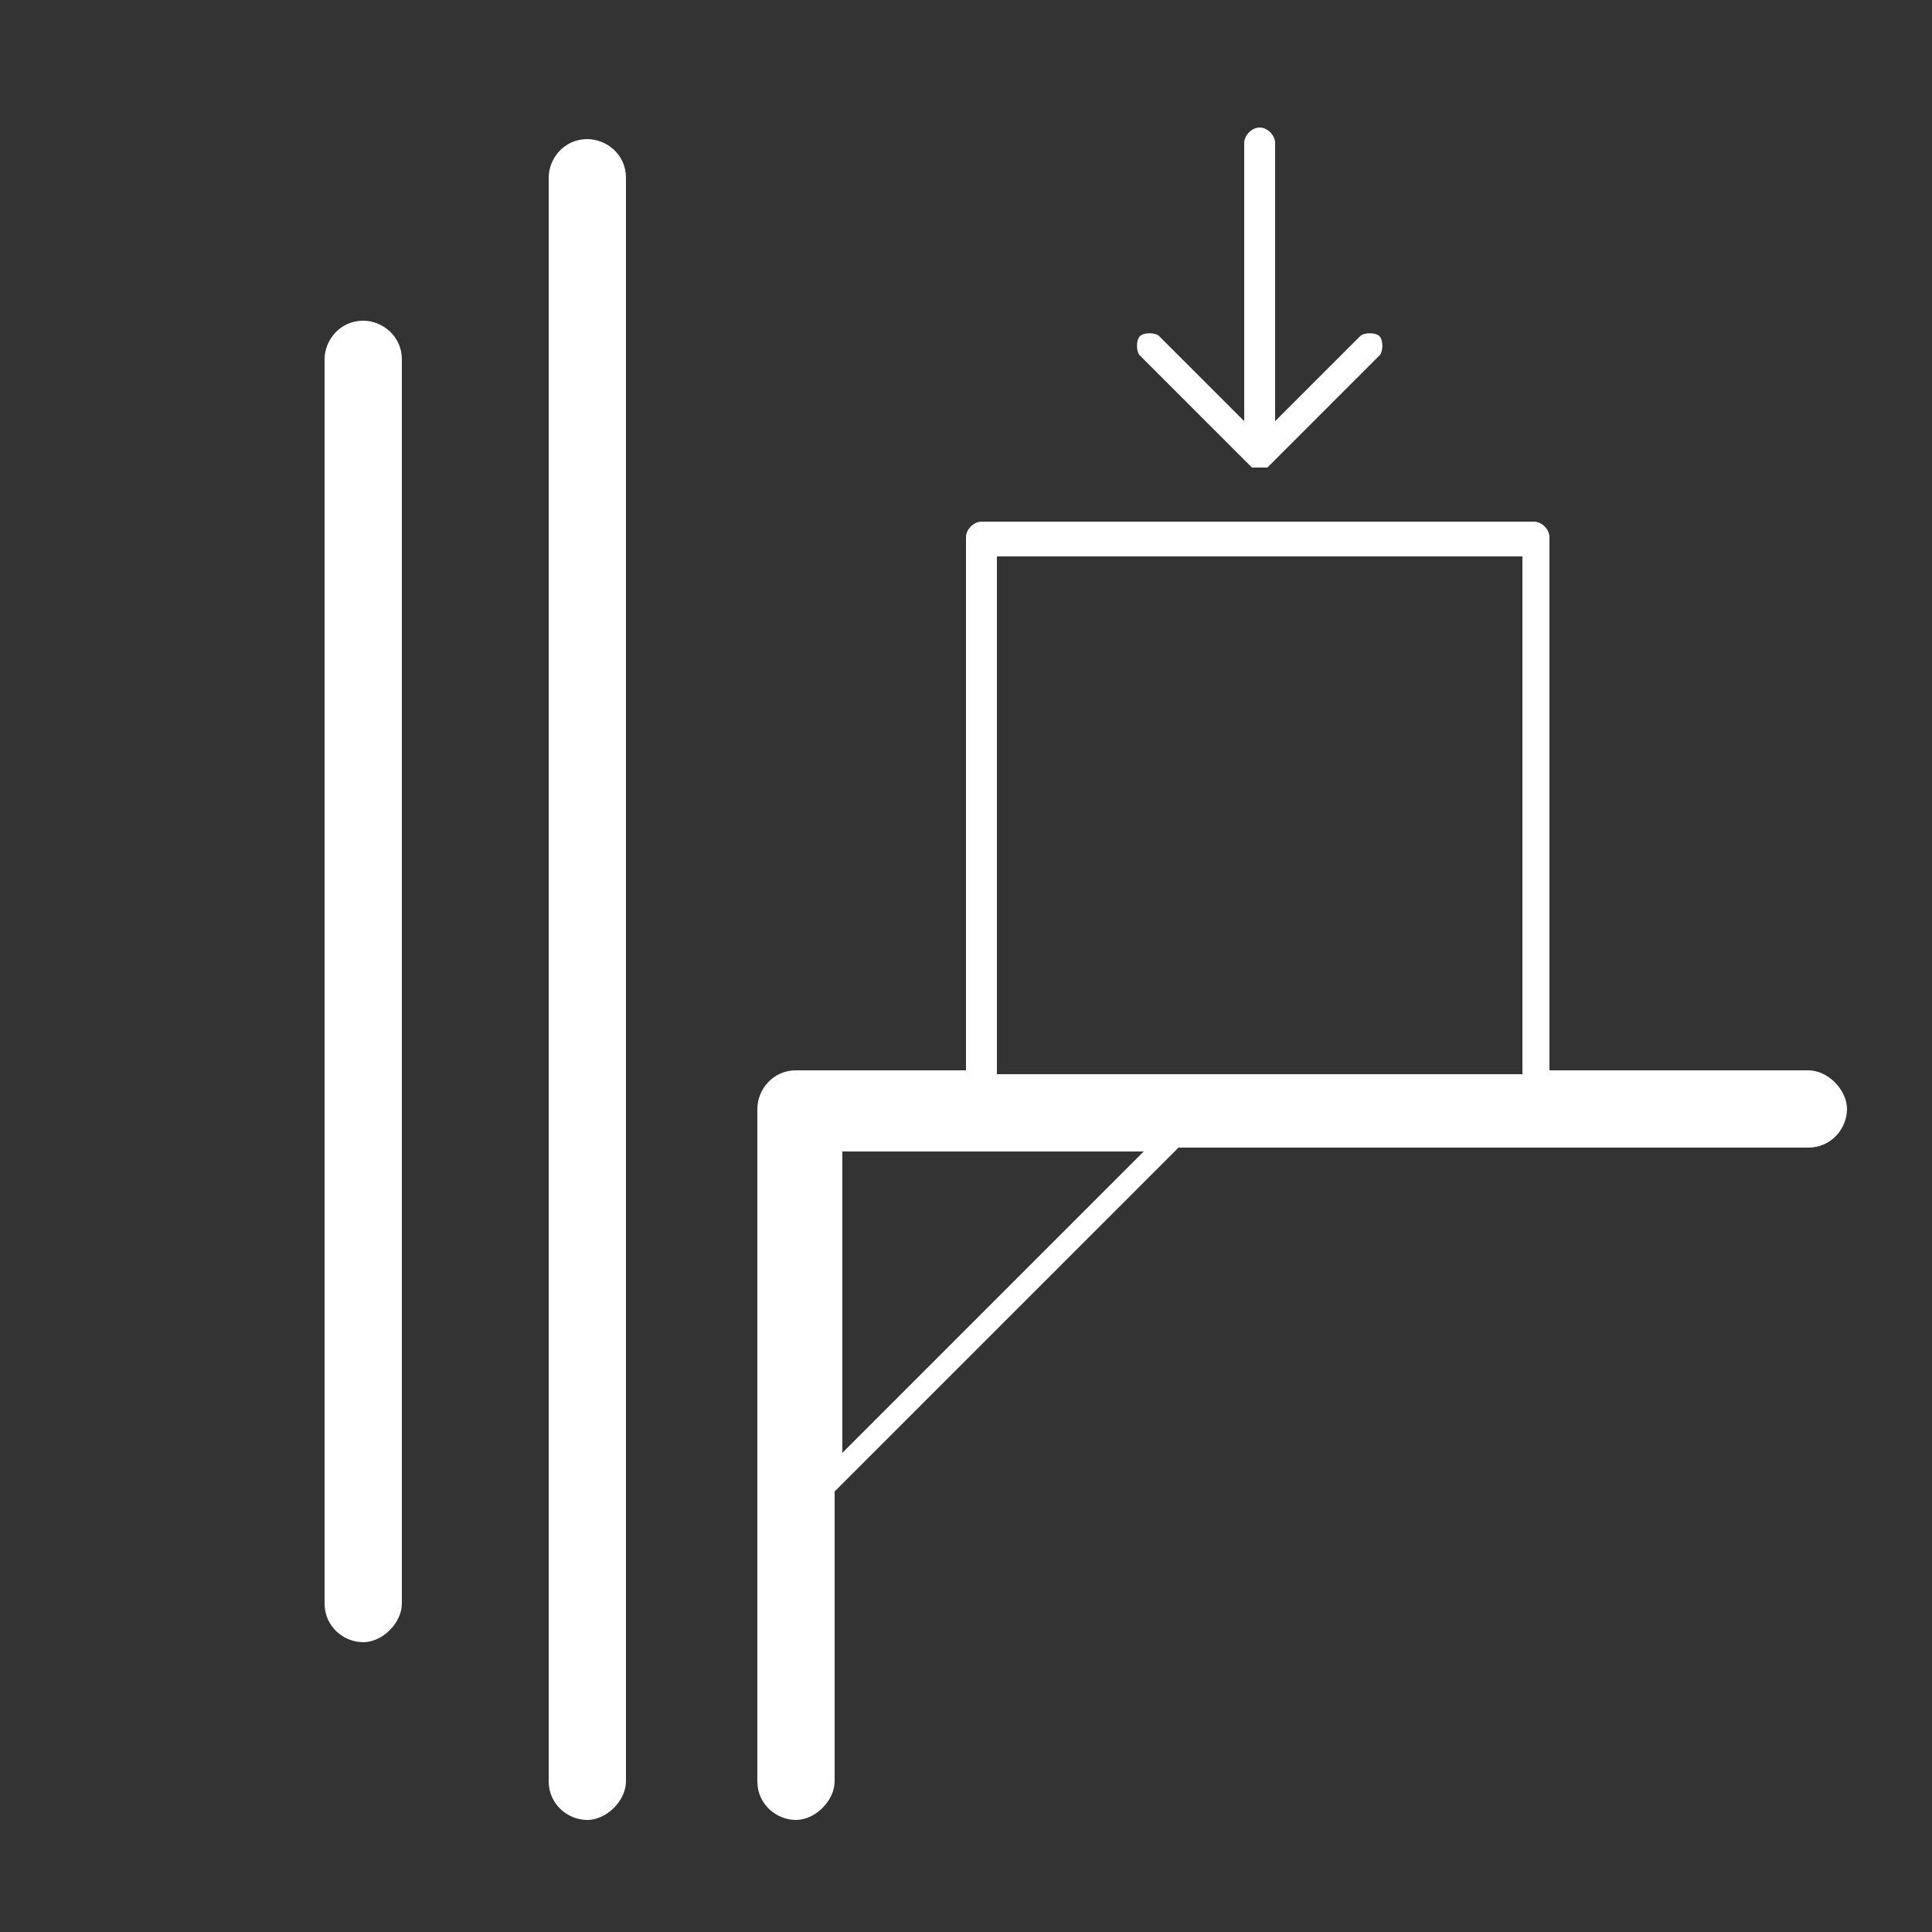
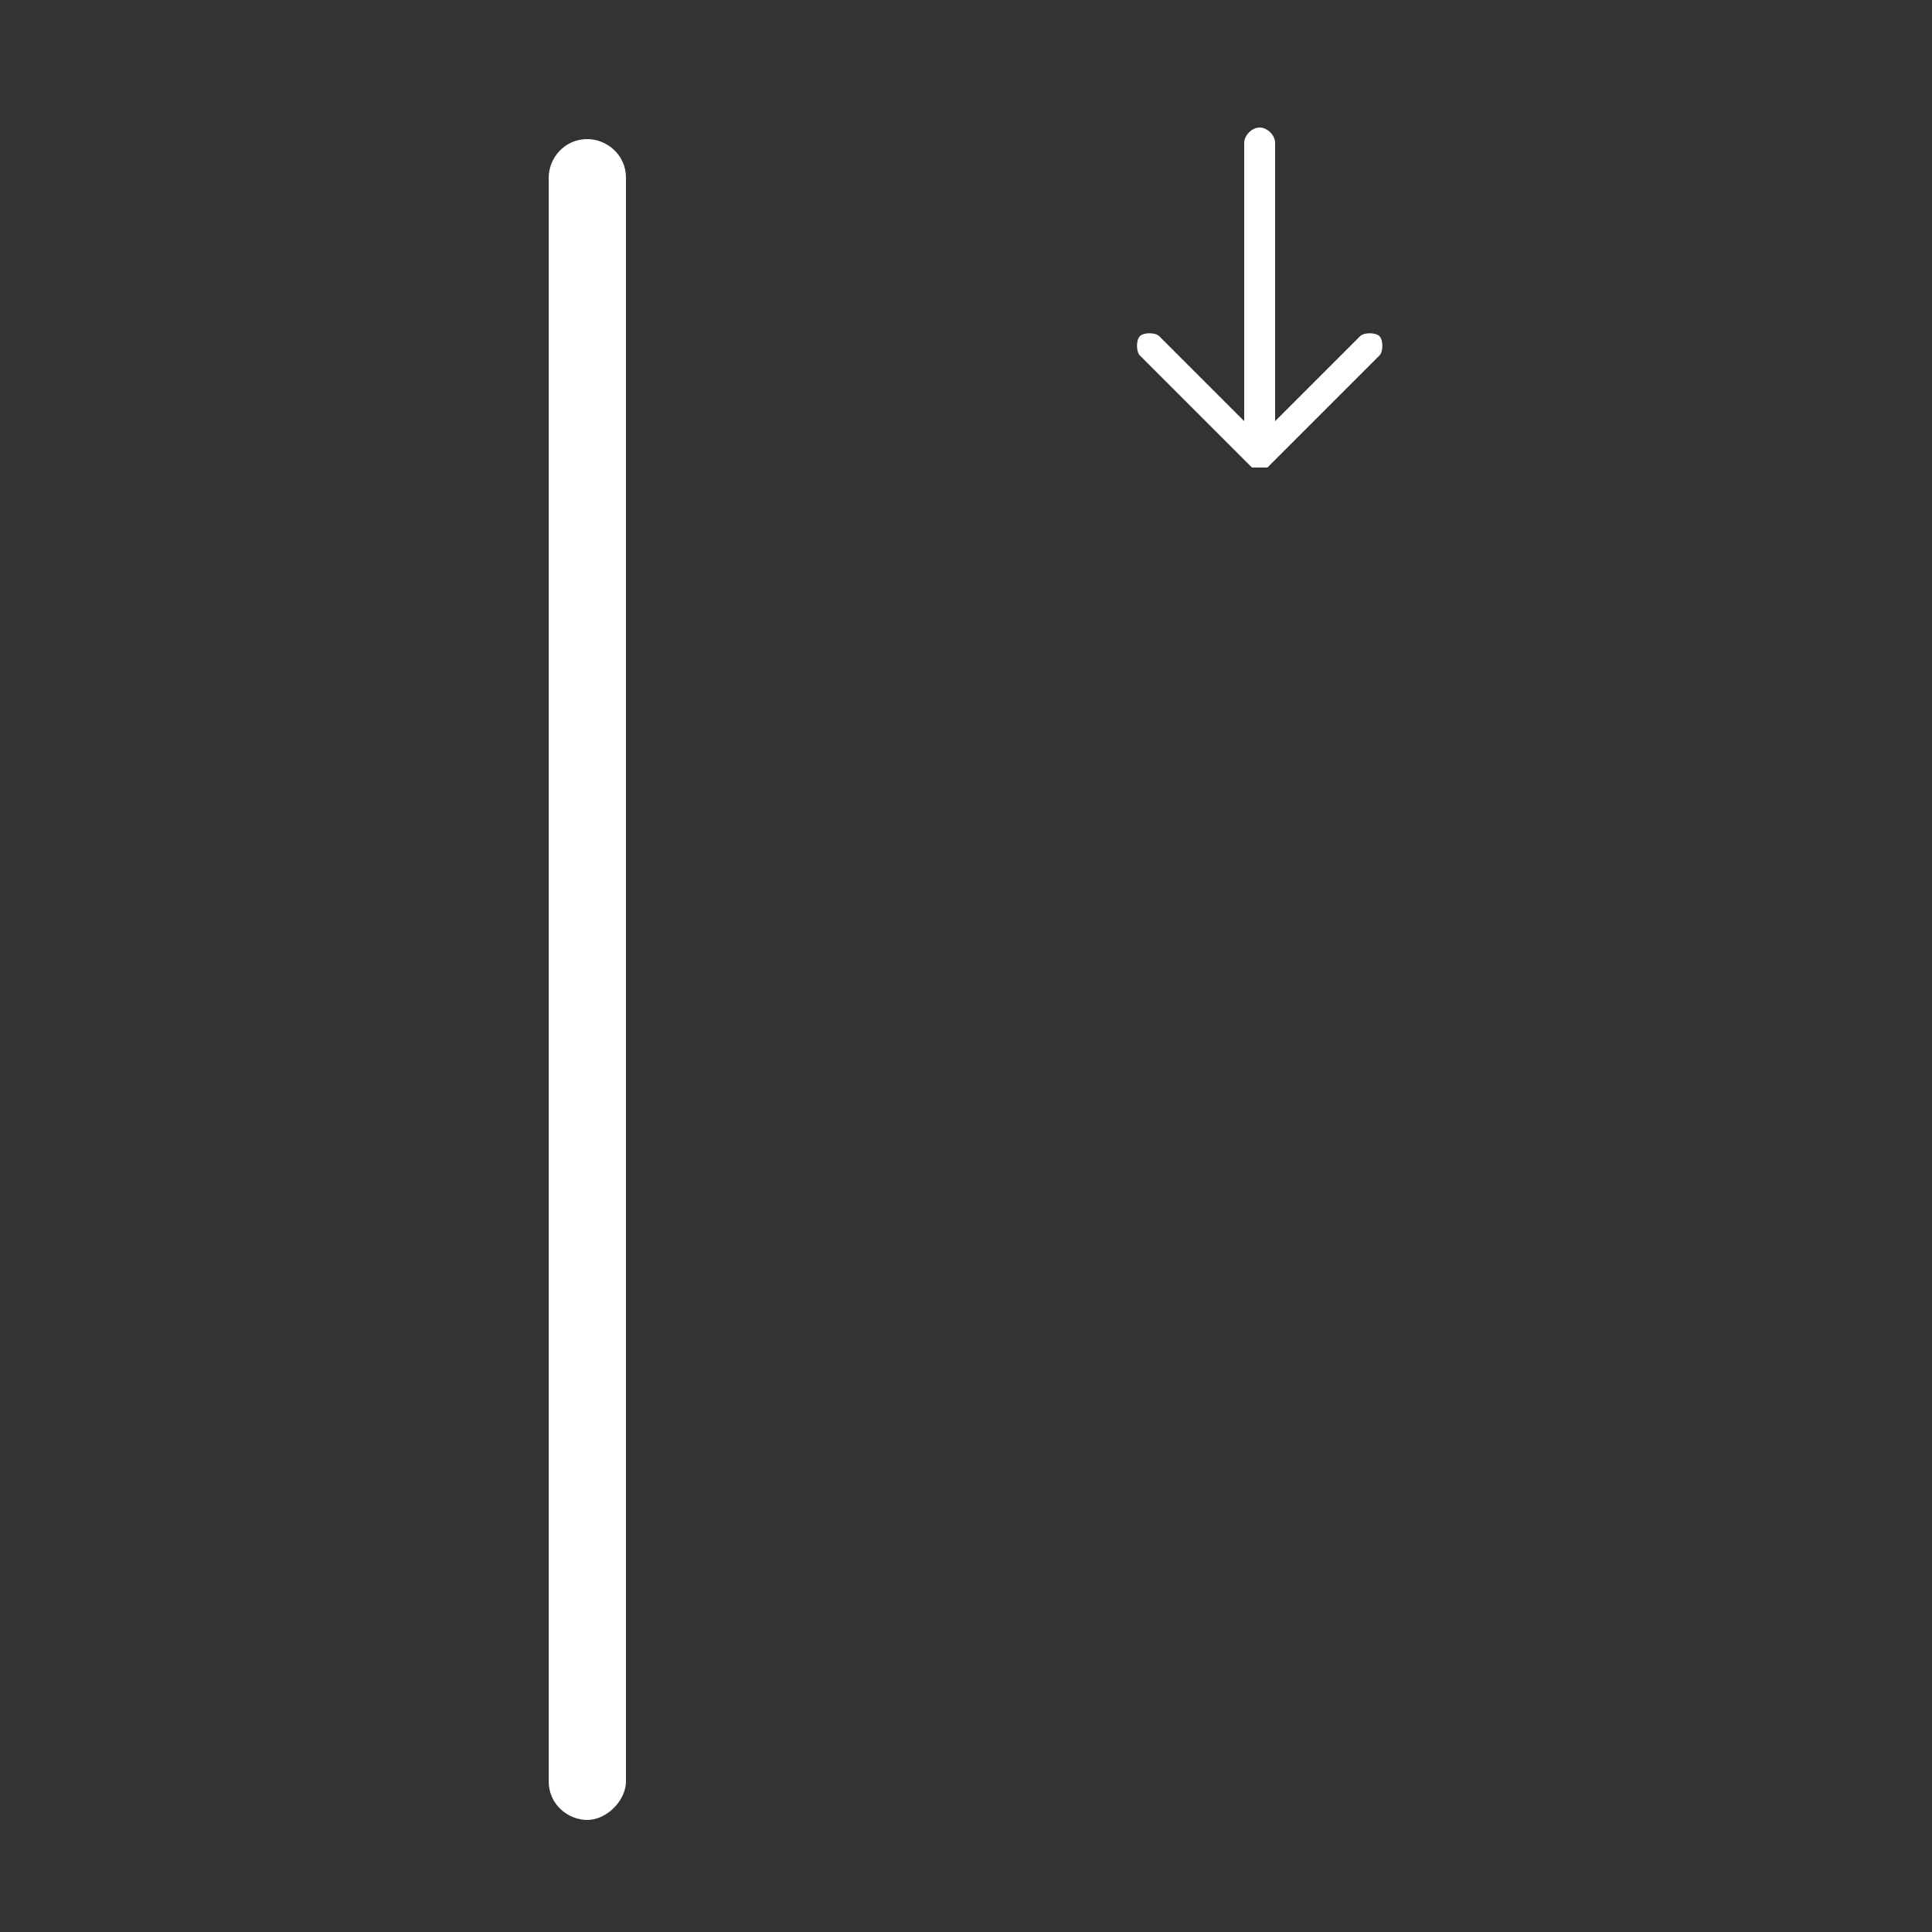
<svg xmlns="http://www.w3.org/2000/svg" id="Calque_1" version="1.1" viewBox="0 0 50 50">
  <rect x="0" y="0" width="50" height="50" fill="#333333" stroke="none" />
  <defs>
    <style>
      .st0 {
        fill: none;
      }

      .st1 {
        fill: #fff;
      }
    </style>
  </defs>
  <g id="c">
    <g>
-       <path class="st0" d="M27.6,17.1h1.7v2.6l1.8-2.6h1.9l-2,2.8,2.1,3.7h-1.9l-1.3-2.4-.5.7v1.7h-1.7v-6.5h0Z" />
+       <path class="st0" d="M27.6,17.1h1.7l1.8-2.6h1.9l-2,2.8,2.1,3.7h-1.9l-1.3-2.4-.5.7v1.7h-1.7v-6.5h0Z" />
      <path class="st0" d="M33.4,24.5l.5-1.2c.4.2.9.4,1.5.4s1.1-.4,1.1-1.1v-.2c-.3.4-.7.7-1.3.7-1,0-1.9-.8-1.9-2.3h0c0-1.6.9-2.4,1.8-2.4s1,.3,1.4.7v-.6h1.6v4c0,.8-.2,1.4-.6,1.8-.4.4-1.1.6-2,.6s-1.5-.2-2.1-.5h0ZM36.5,20.8h0c0-.6-.3-1.1-.8-1.1s-.8.4-.8,1h0c0,.6.3,1,.8,1s.8-.4.8-1Z" />
    </g>
    <g>
      <path class="st1" d="M15.2,3.6c-.6,0-1,.5-1,1v41.5c0,.6.5,1,1,1s1-.5,1-1V4.6c0-.6-.5-1-1-1Z" />
-       <path class="st1" d="M9.4,8.3c-.6,0-1,.5-1,1v32.2c0,.6.5,1,1,1s1-.5,1-1V9.3c0-.6-.5-1-1-1Z" />
-       <path class="st1" d="M46.9,27.7h-6.8v-13.8c0-.2-.2-.4-.4-.4h-14.3c-.2,0-.4.2-.4.4v13.8h-4.4c-.6,0-1,.5-1,1v17.4c0,.6.5,1,1,1s1-.5,1-1v-7.5l8.9-8.9h16.3c.6,0,1-.5,1-1s-.5-1-1-1ZM25.8,14.4h13.6v13.4h-13.6v-13.4ZM21.8,37.6v-7.8h7.8l-7.8,7.8Z" />
      <path class="st1" d="M32.4,12.1s0,0,0,0c0,0,0,0,.1,0,0,0,0,0,.1,0s0,0,.1,0c0,0,0,0,.1,0s0,0,0,0l2.9-2.9c.1-.1.1-.4,0-.5-.1-.1-.4-.1-.5,0l-2.2,2.2V3.7c0-.2-.2-.4-.4-.4s-.4.2-.4.4v7.2l-2.2-2.2c-.1-.1-.4-.1-.5,0-.1.1-.1.4,0,.5l2.9,2.9Z" />
    </g>
  </g>
</svg>